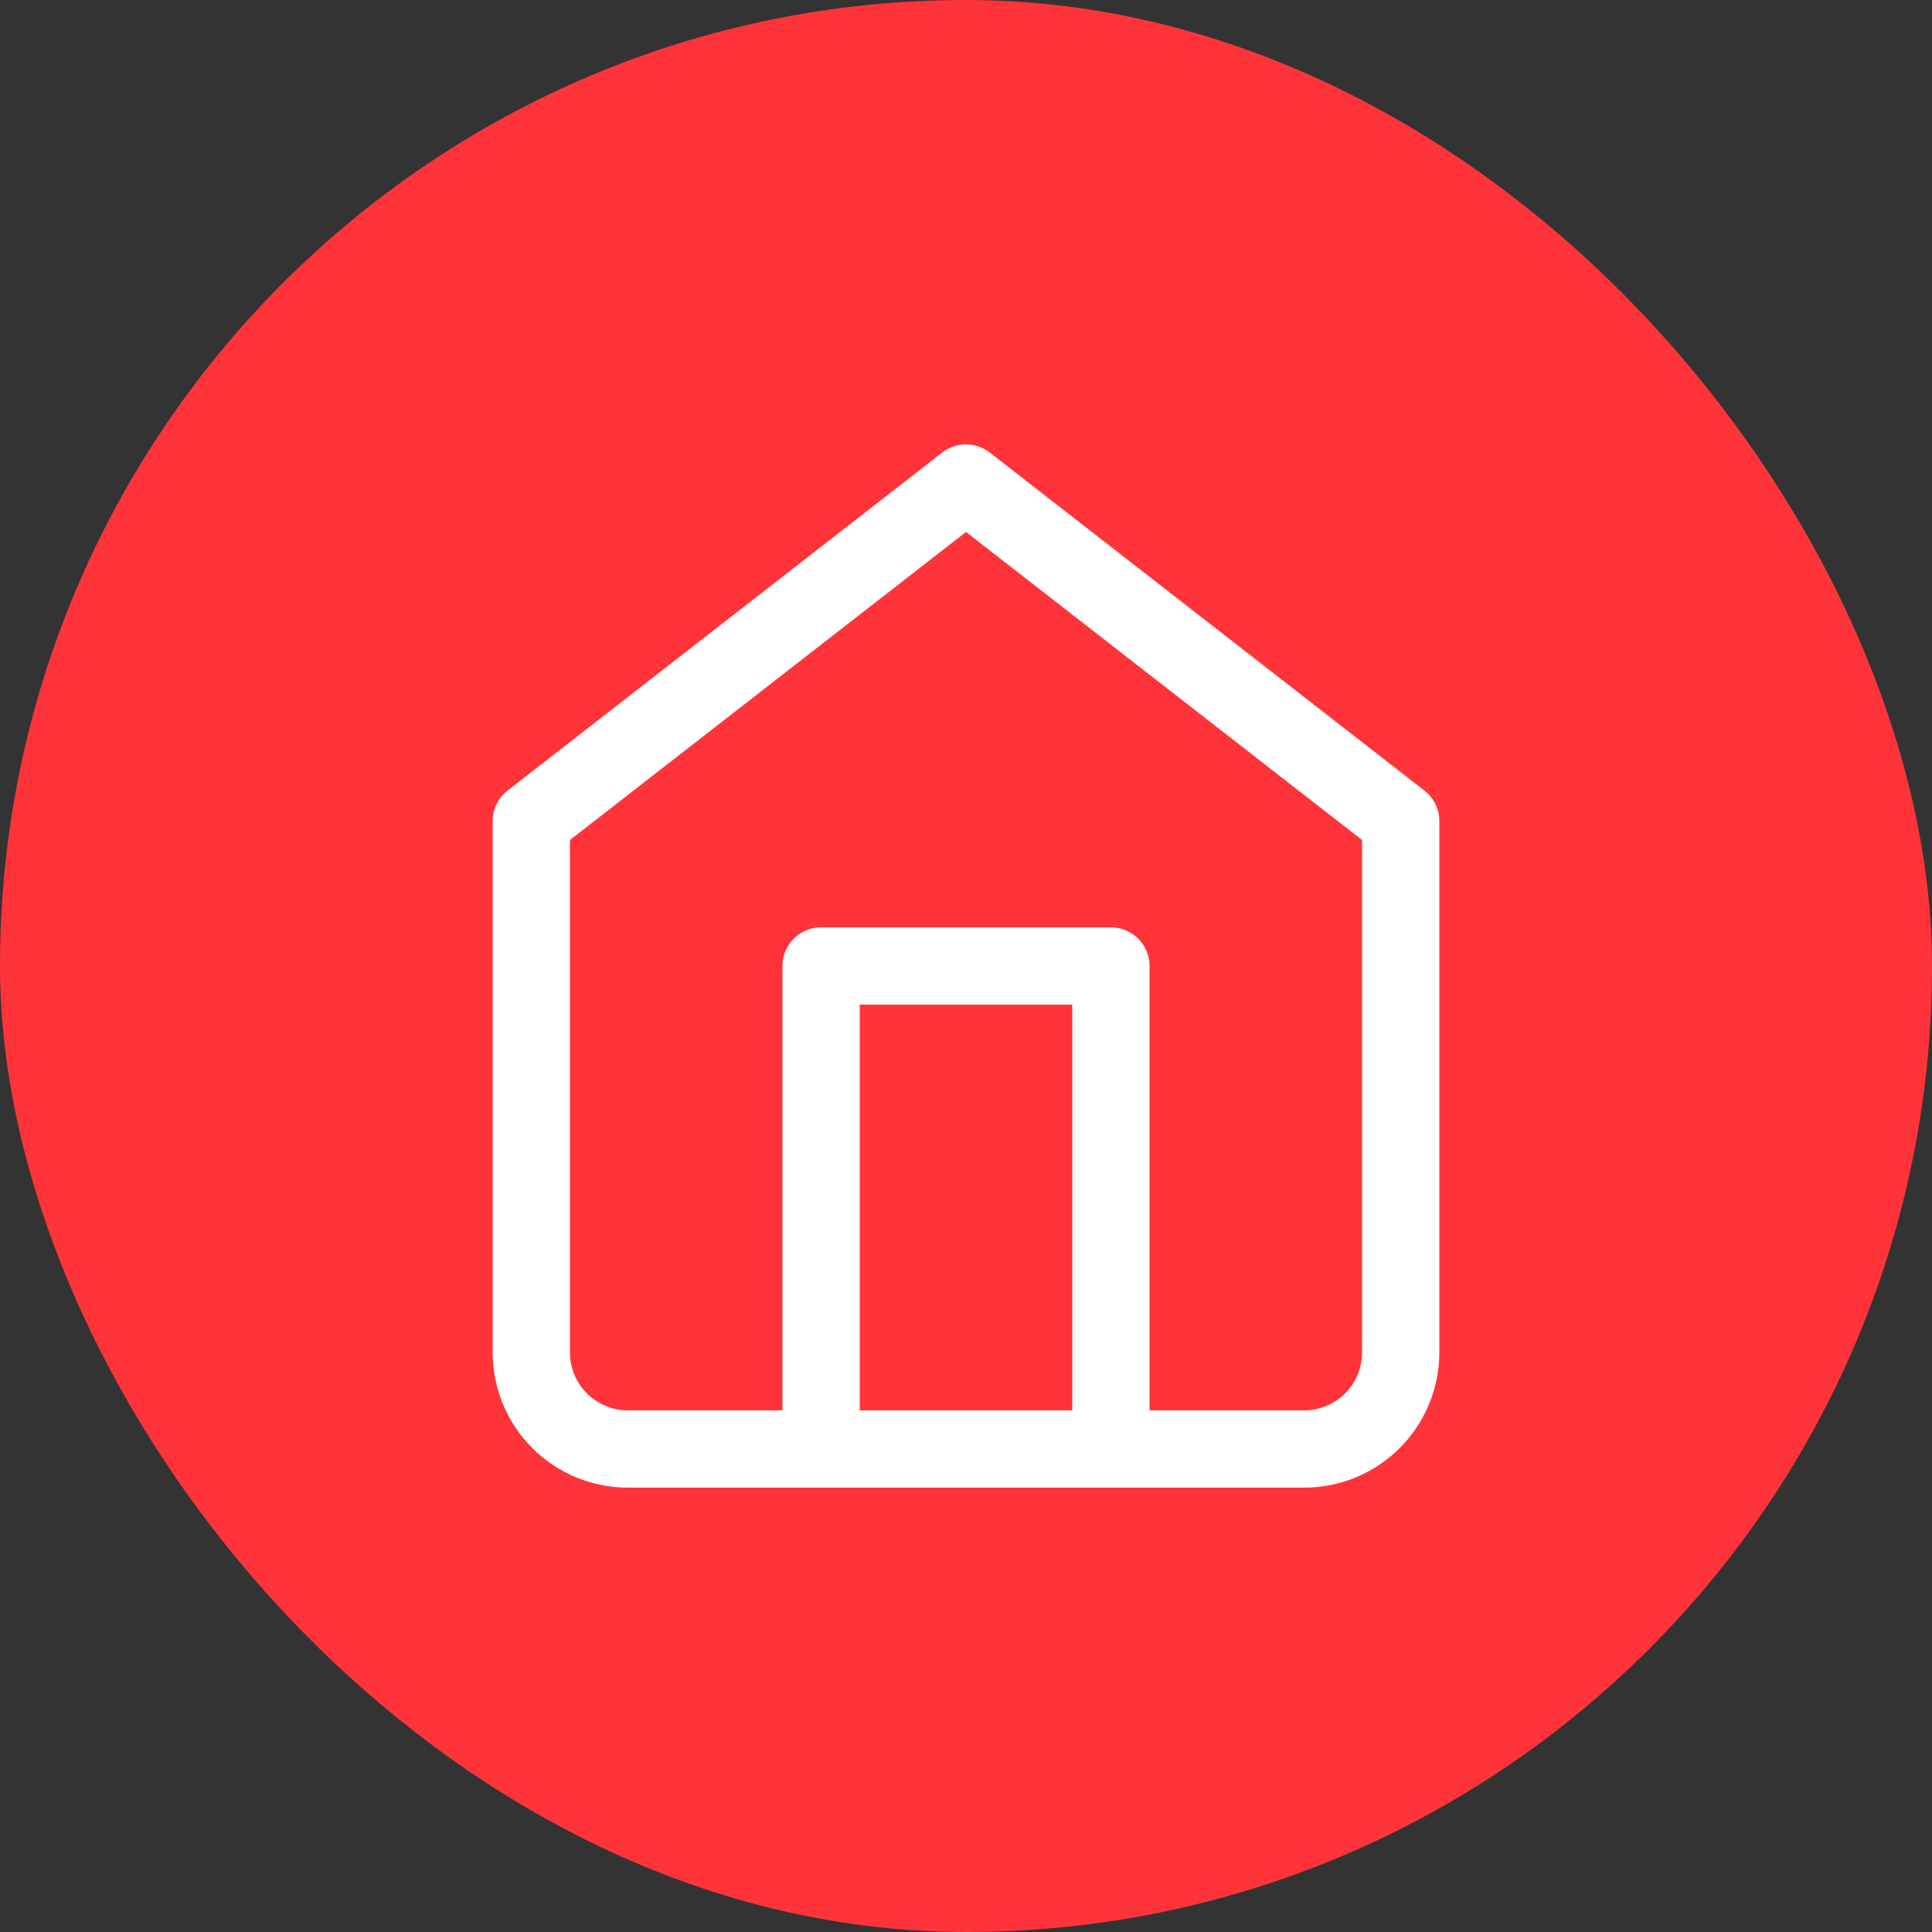
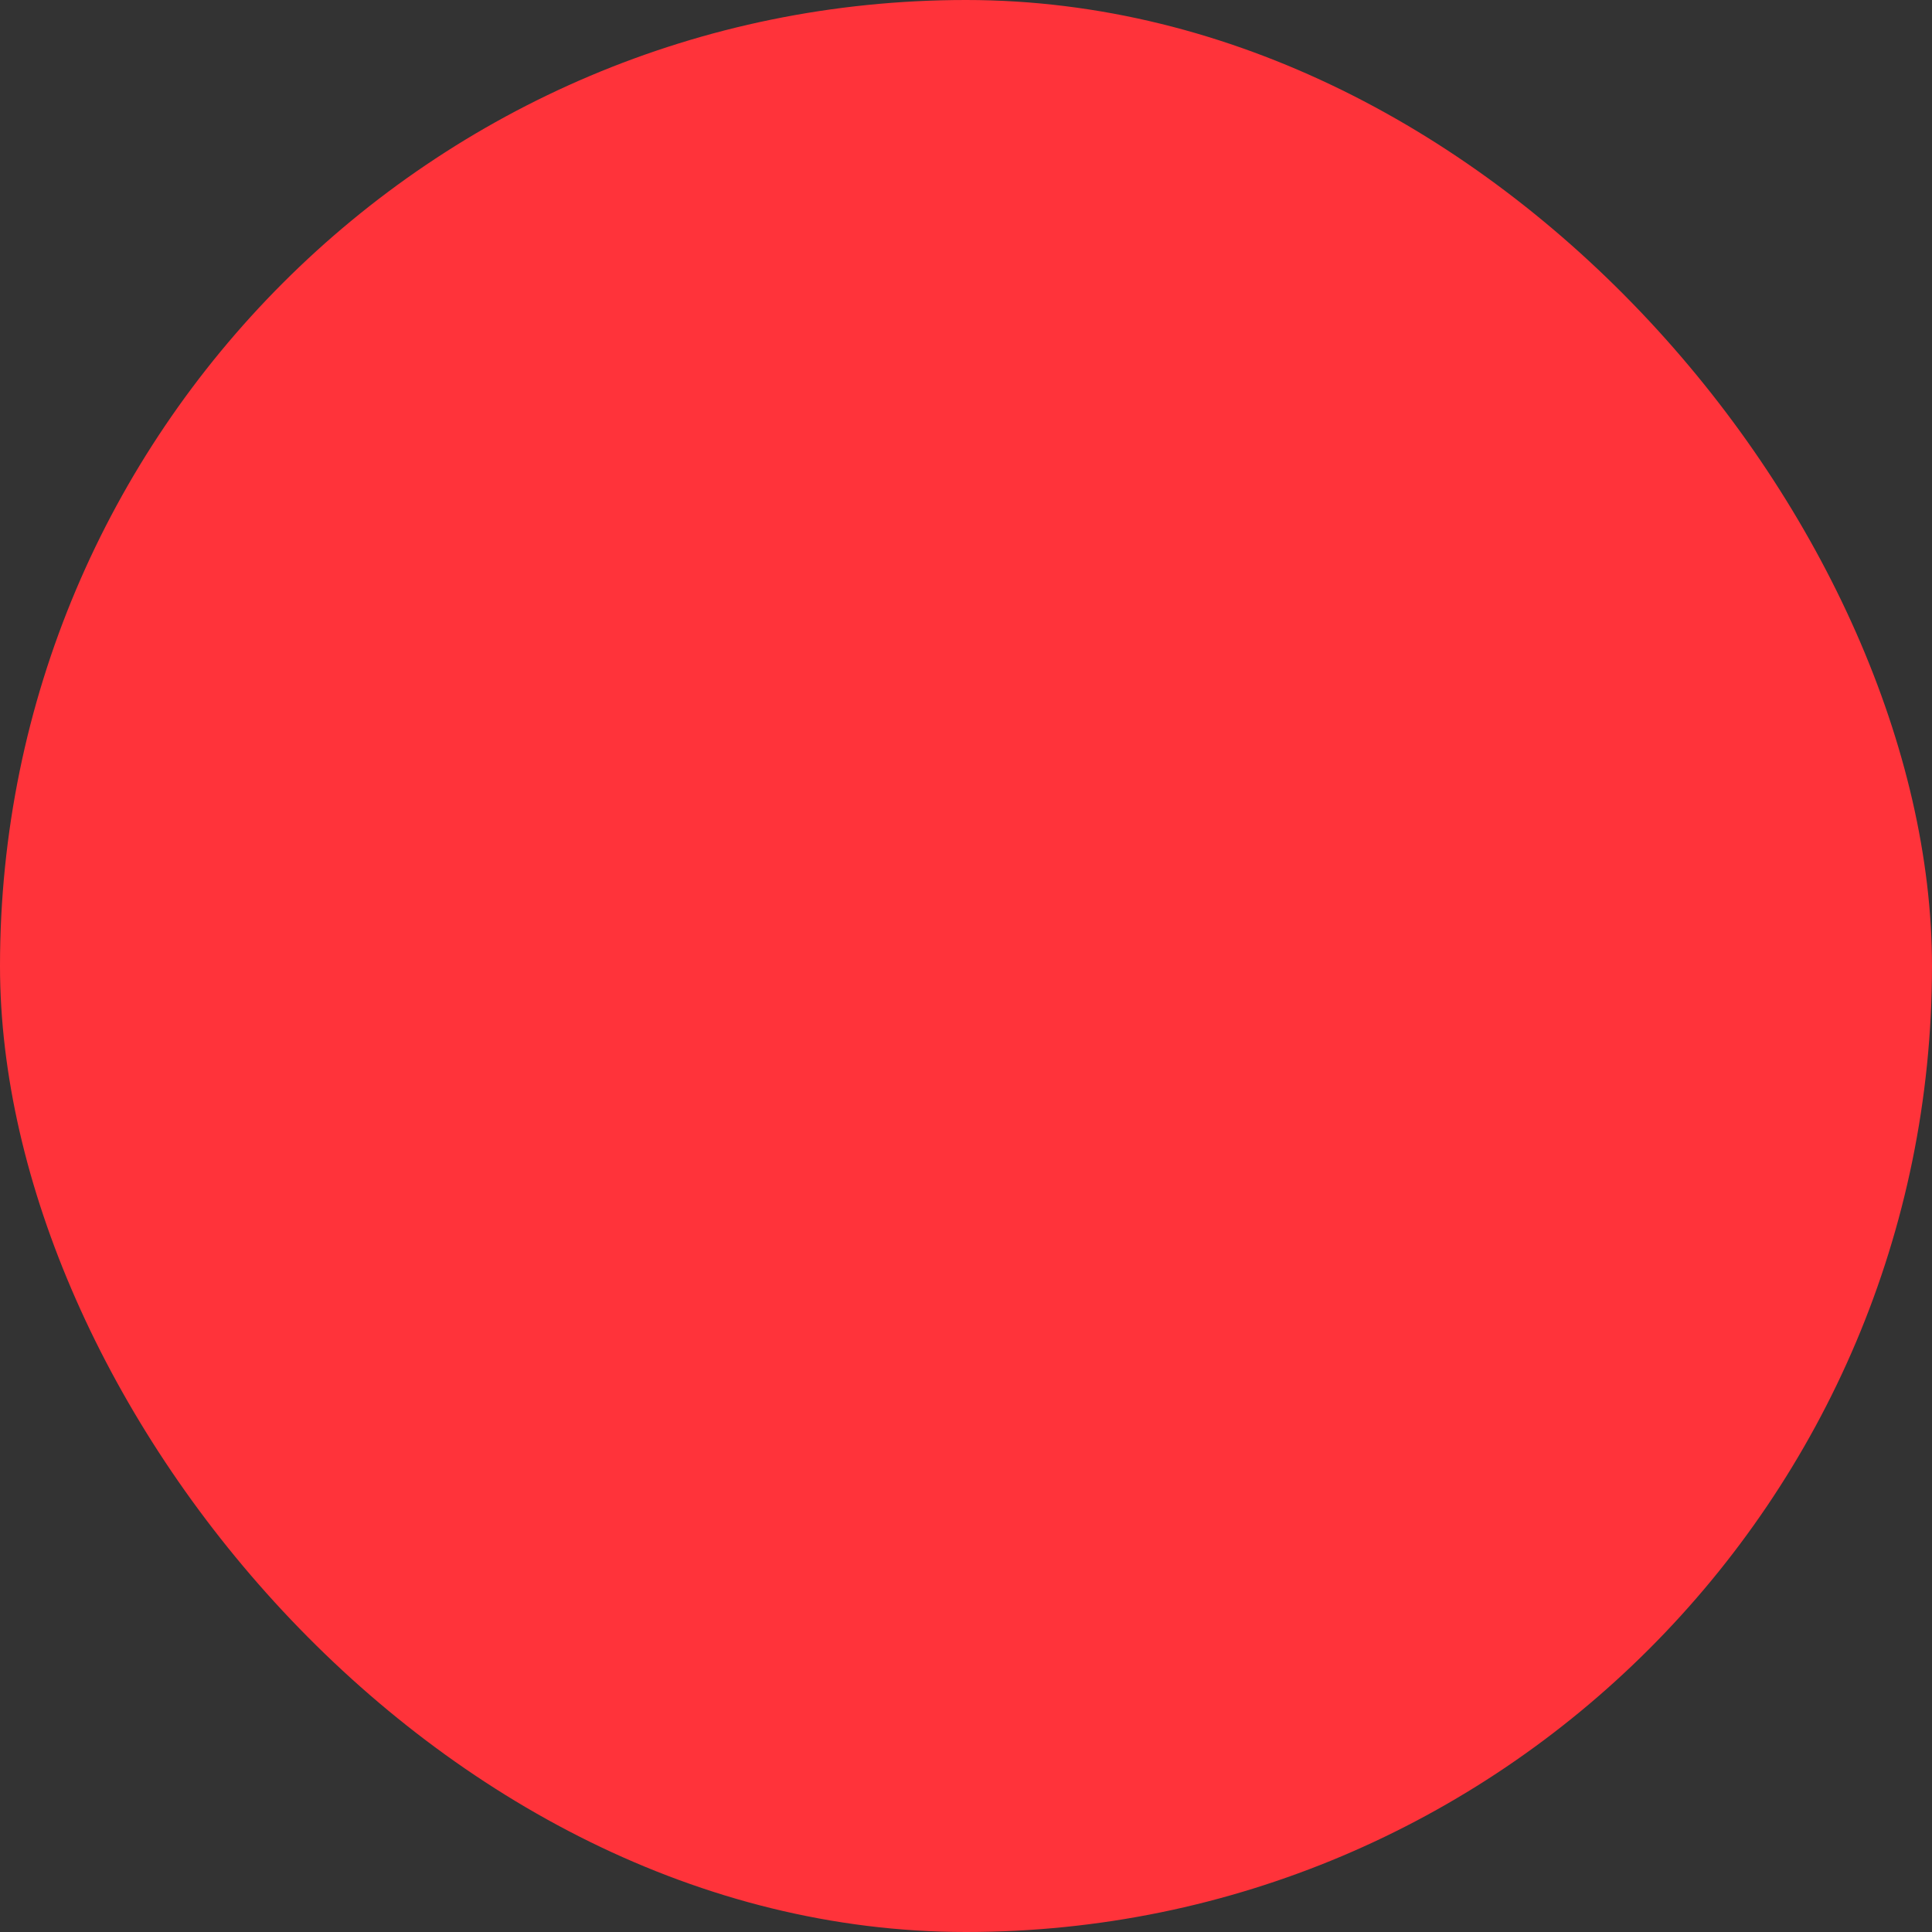
<svg xmlns="http://www.w3.org/2000/svg" width="50" height="50" viewBox="0 0 50 50" fill="none">
  <rect x="0" y="0" width="50" height="50" fill="#333333" stroke="none" />
  <rect width="50" height="50" rx="25" fill="#FF333A" />
-   <path d="M13.75 21.25L25 12.5L36.25 21.25V35C36.25 35.663 35.987 36.299 35.518 36.768C35.049 37.237 34.413 37.5 33.75 37.5H16.25C15.587 37.5 14.951 37.237 14.482 36.768C14.013 36.299 13.75 35.663 13.75 35V21.25Z" stroke="white" stroke-width="2" stroke-linecap="round" stroke-linejoin="round" />
-   <path d="M21.25 37.5V25H28.75V37.5" stroke="white" stroke-width="2" stroke-linecap="round" stroke-linejoin="round" />
</svg>